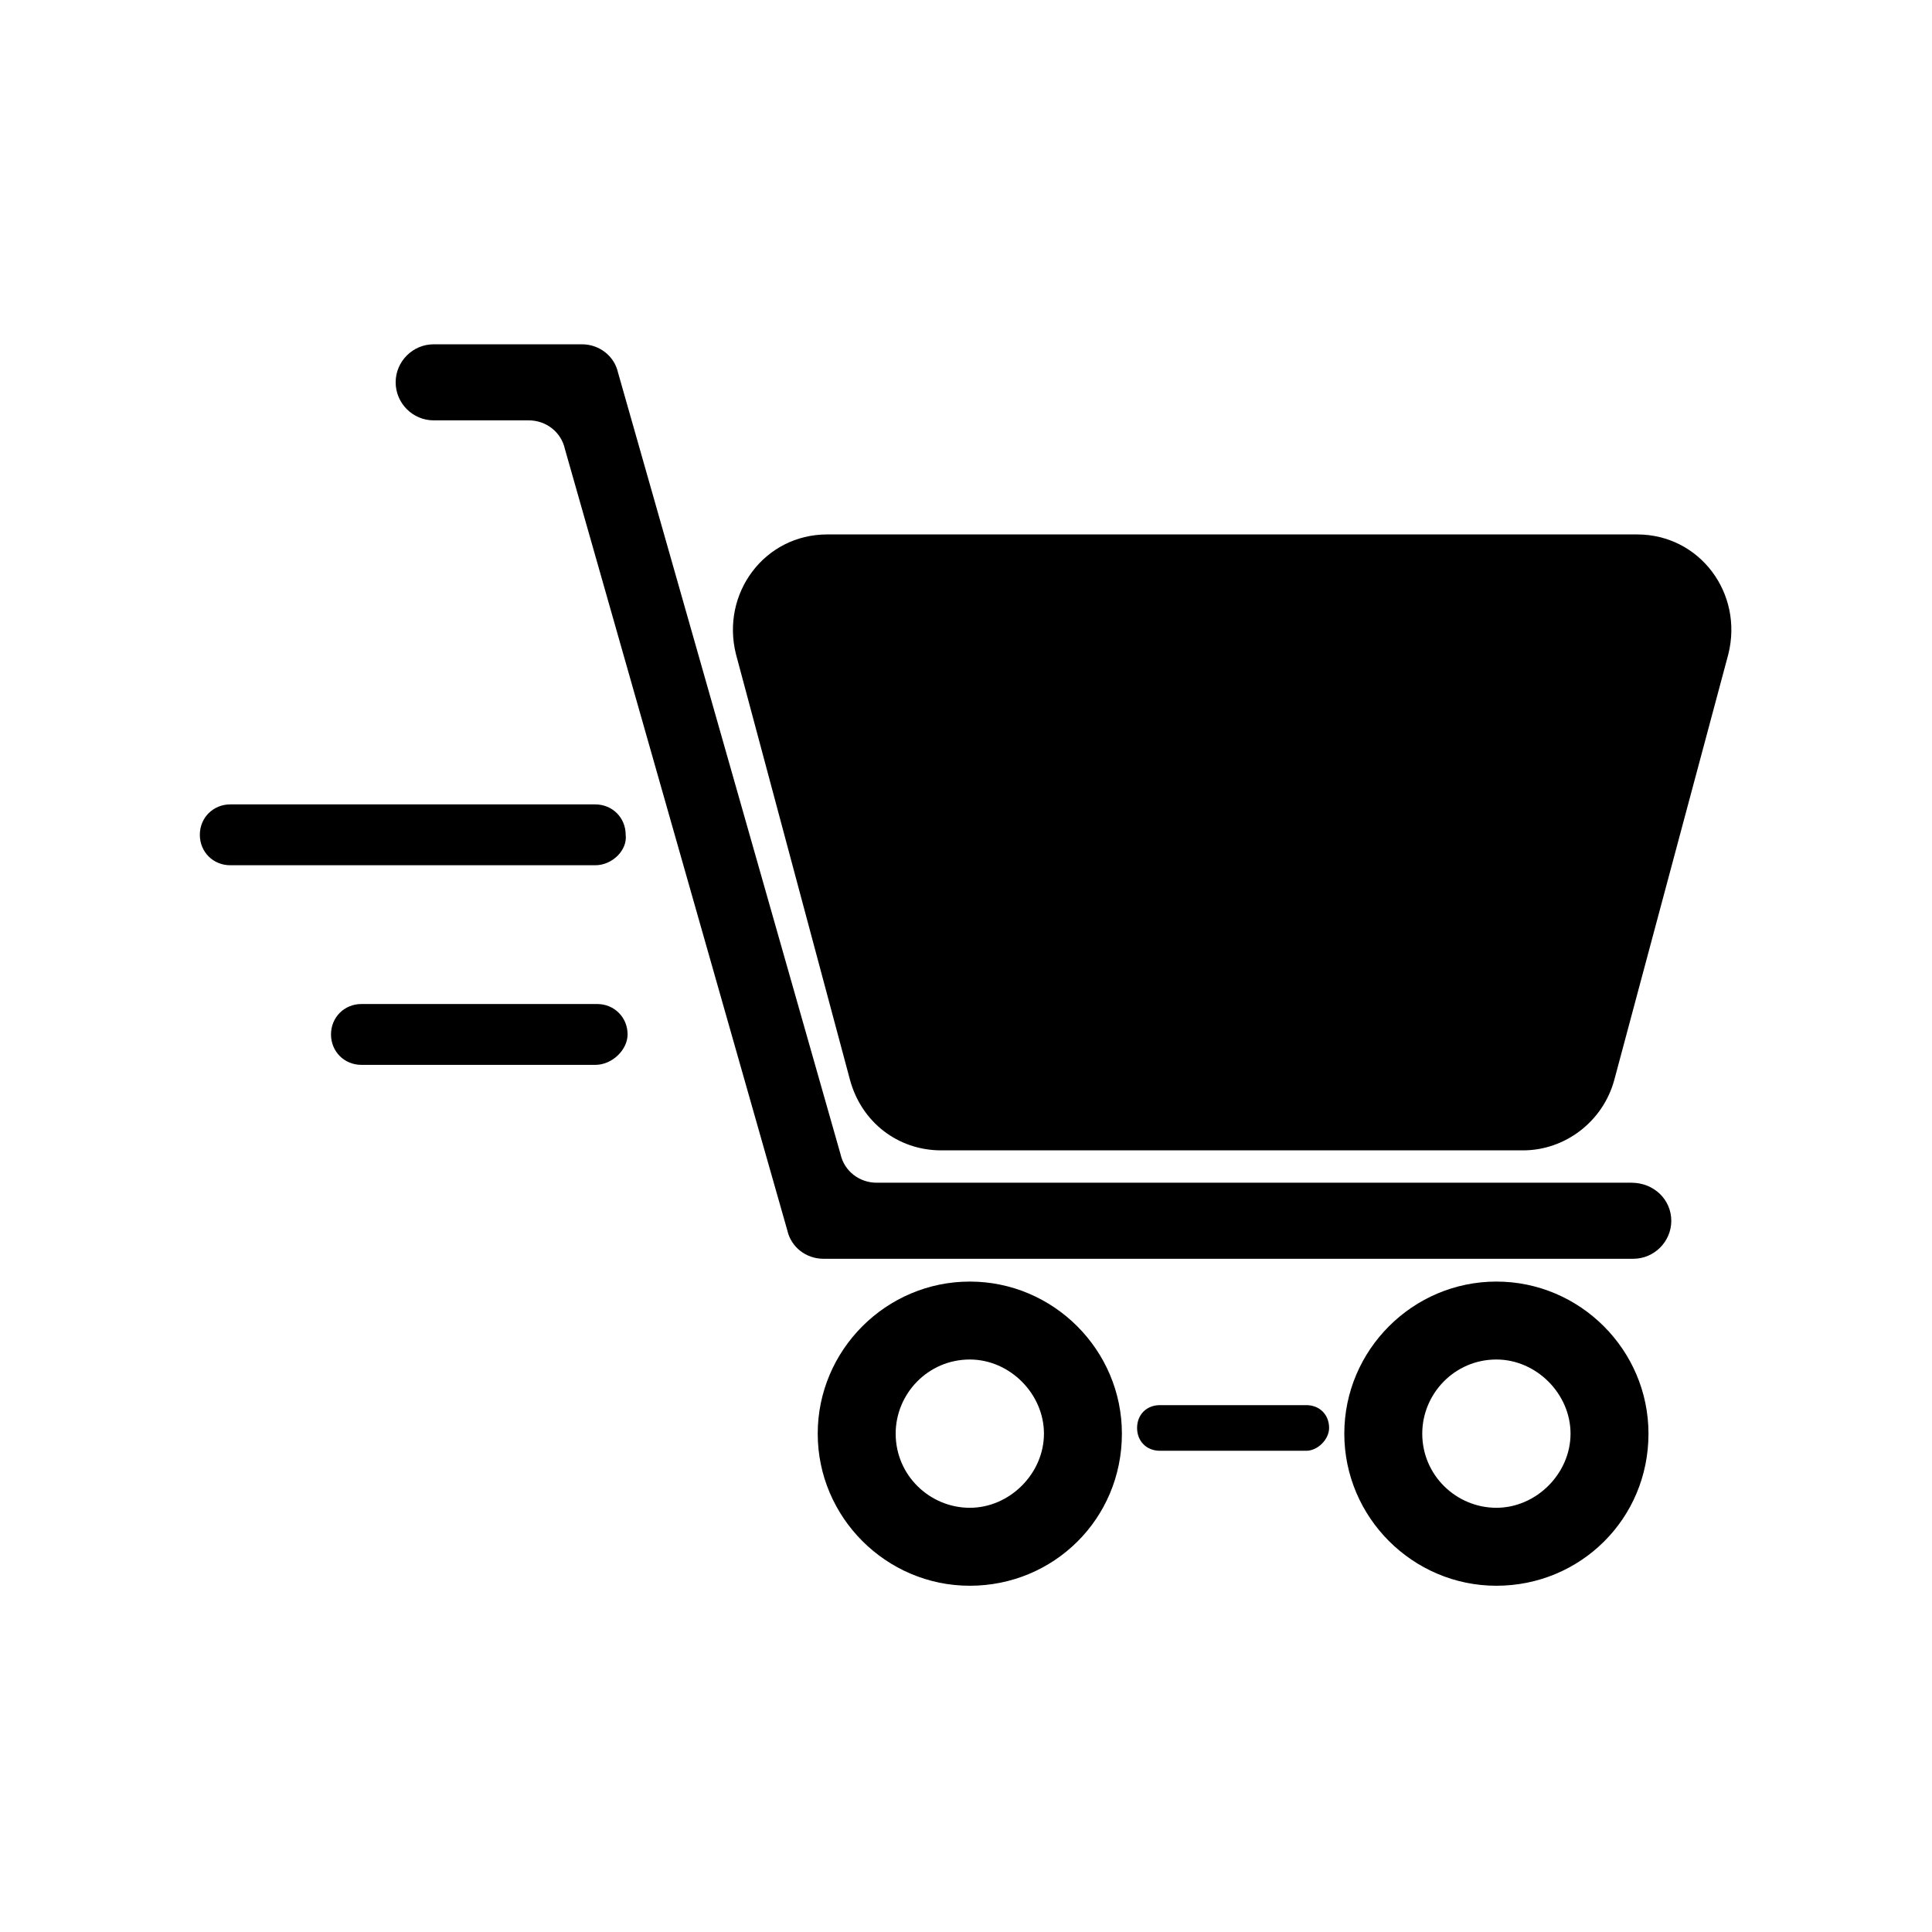
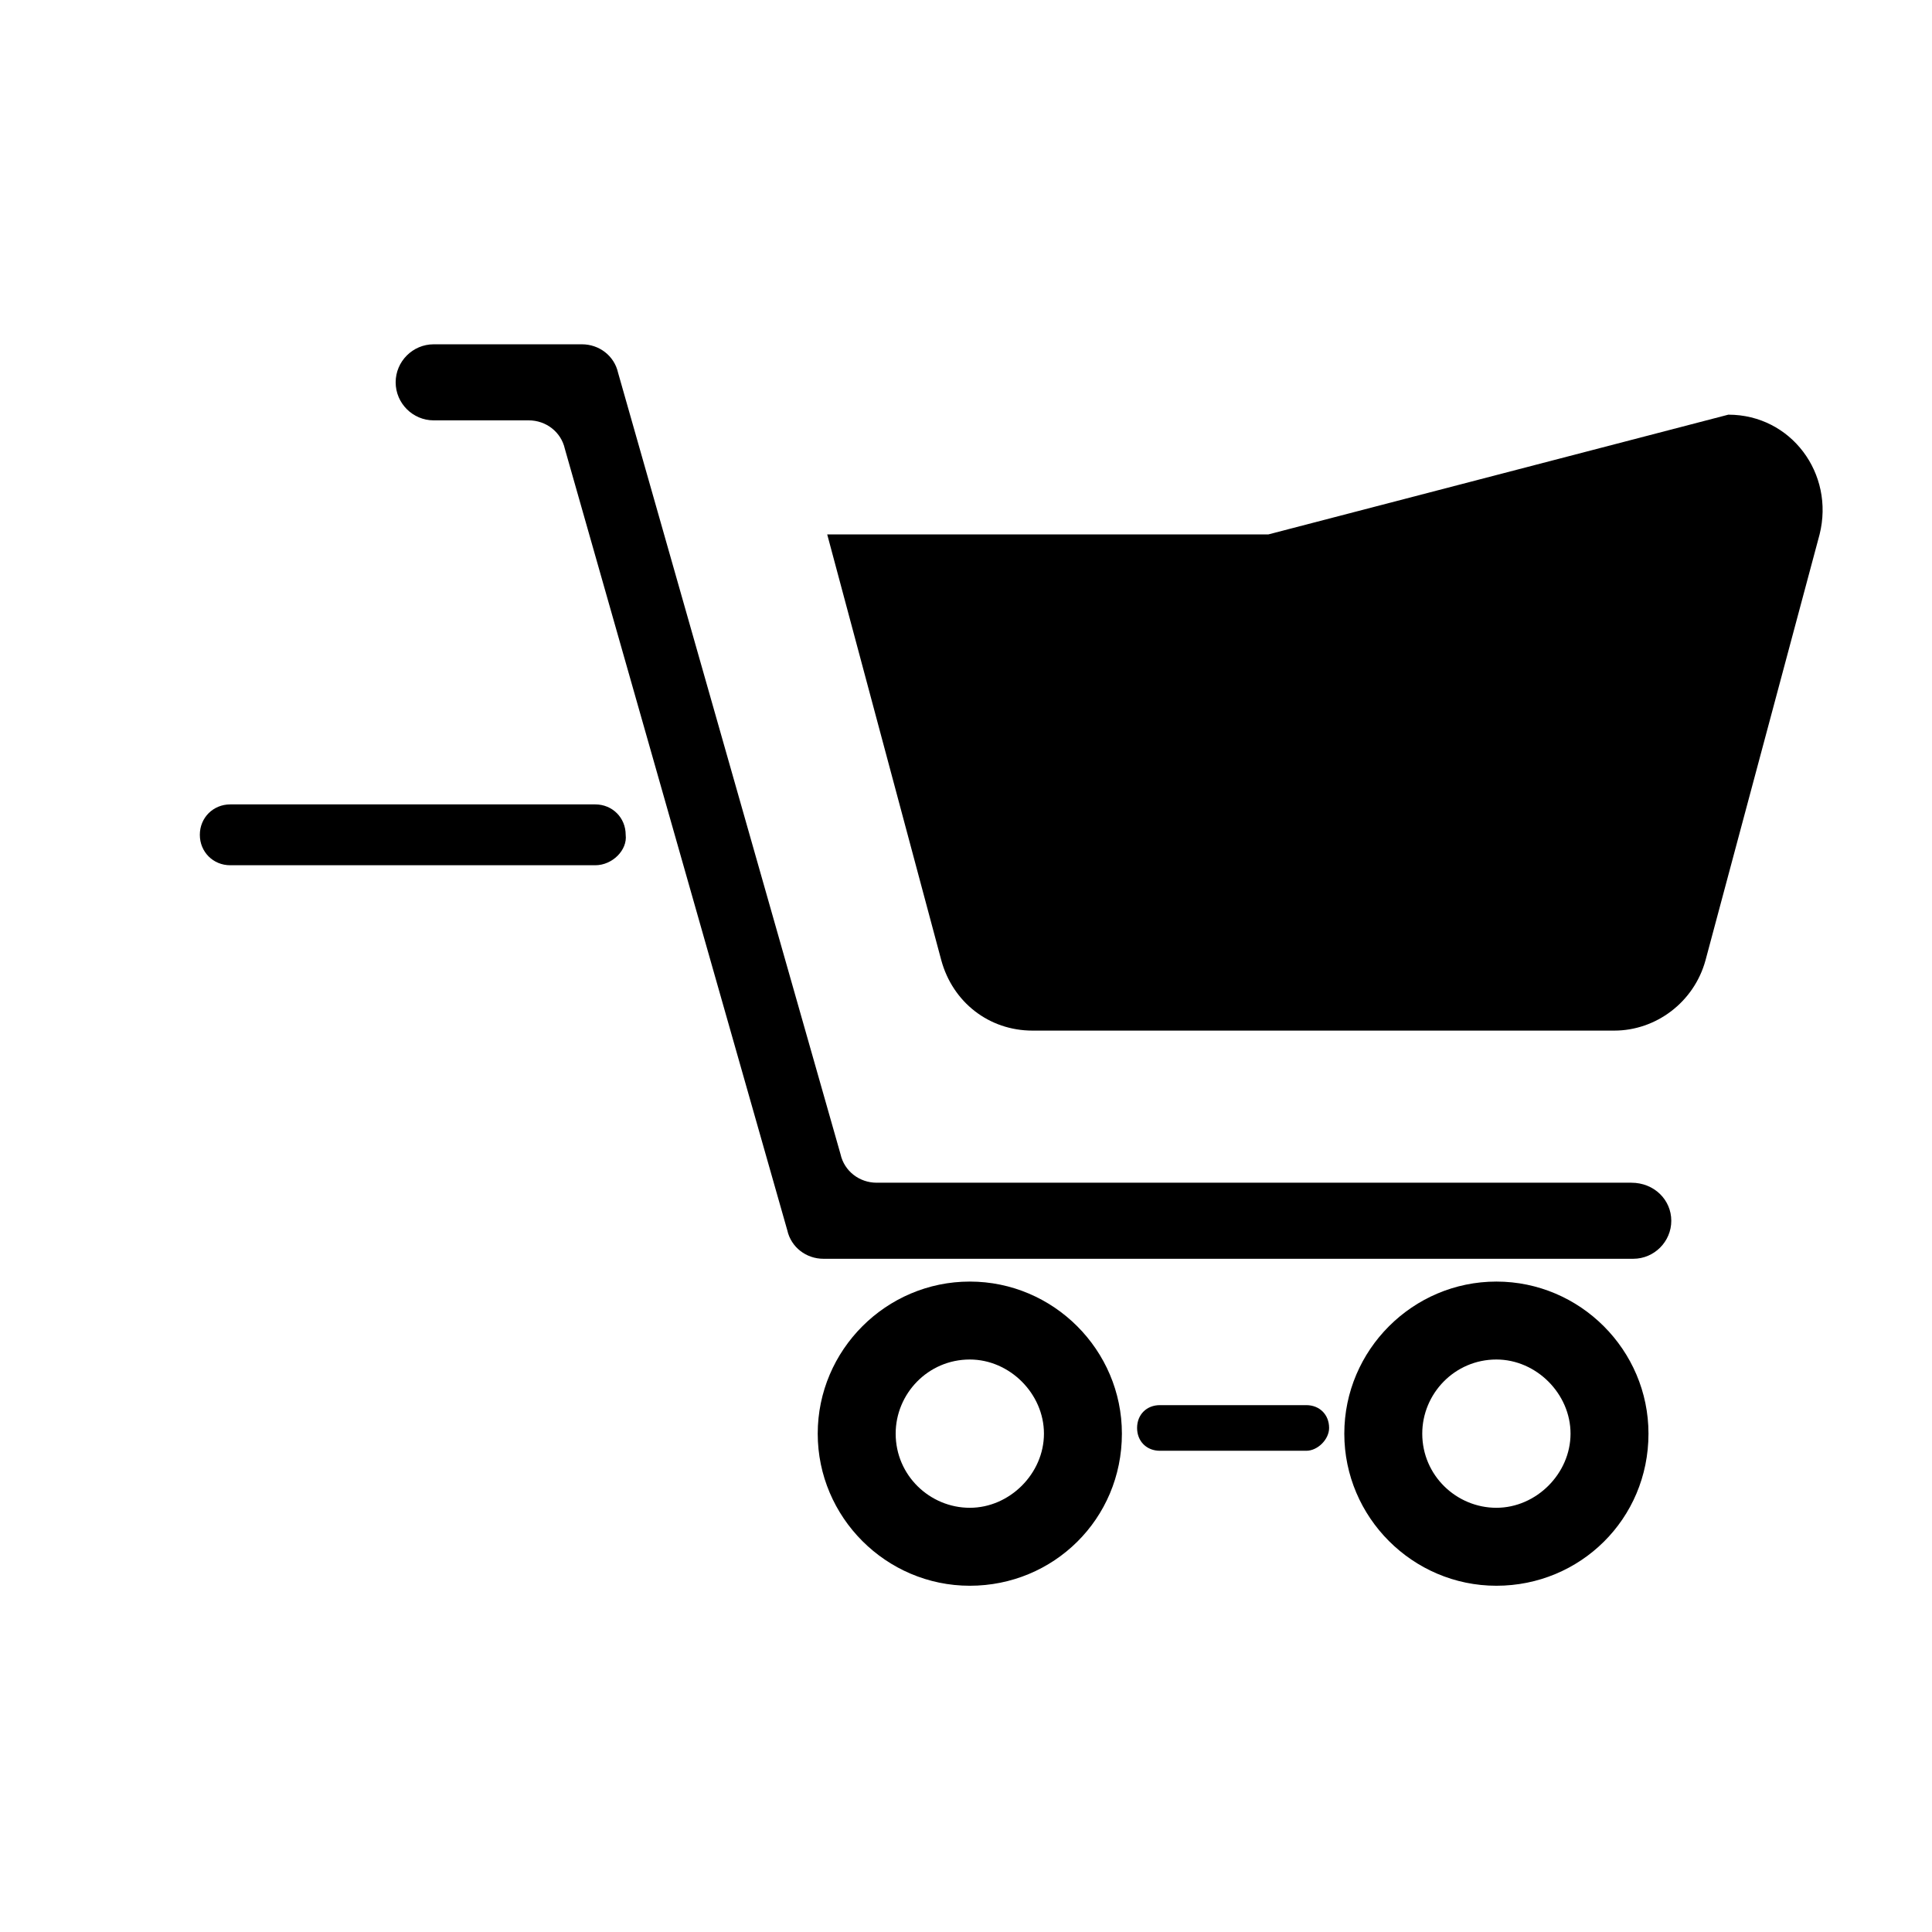
<svg xmlns="http://www.w3.org/2000/svg" fill="#000000" width="800px" height="800px" version="1.1" viewBox="144 144 512 512">
  <g>
    <path d="m586.91 467.51c0 5.543-4.535 10.078-10.078 10.078h-214.62c-4.535 0-8.566-3.023-9.574-7.559l-58.941-207.07c-1.008-4.535-5.039-7.559-9.574-7.559h-25.191c-5.543 0-10.078-4.535-10.078-10.078s4.535-10.078 10.078-10.078h39.297c4.535 0 8.566 3.023 9.574 7.559l58.945 207.07c1.008 4.535 5.039 7.559 9.574 7.559h200.01c6.047 0.004 10.578 4.539 10.578 10.078z" />
    <path d="m401.01 564.24c-22.168 0-40.305-18.137-40.305-40.305s18.137-40.305 40.305-40.305c22.168 0 40.305 18.137 40.305 40.305 0 22.668-18.141 40.305-40.305 40.305zm0-59.957c-11.082 0-19.648 9.07-19.648 19.648 0 11.082 9.07 19.648 19.648 19.648 10.578 0 19.648-9.07 19.648-19.648s-9.07-19.648-19.648-19.648z" />
    <path d="m540.56 564.24c-22.168 0-40.305-18.137-40.305-40.305s18.137-40.305 40.305-40.305 40.305 18.137 40.305 40.305c0 22.668-18.137 40.305-40.305 40.305zm0-59.957c-11.082 0-19.648 9.07-19.648 19.648 0 11.082 9.07 19.648 19.648 19.648s19.648-9.07 19.648-19.648-9.07-19.648-19.648-19.648z" />
    <path d="m490.18 528.47h-38.793c-3.527 0-6.047-2.519-6.047-6.047s2.519-6.047 6.047-6.047h38.793c3.527 0 6.047 2.519 6.047 6.047 0 3.023-3.023 6.047-6.047 6.047z" />
-     <path d="m480.11 285.63h-116.89c-16.625 0-28.215 15.617-24.184 31.738l30.23 112.85c3.023 11.082 12.594 18.641 24.184 18.641h154.16c11.082 0 21.16-7.559 24.184-18.641l30.23-112.85c4.031-16.121-7.559-31.738-24.184-31.738z" />
+     <path d="m480.11 285.63h-116.89l30.23 112.85c3.023 11.082 12.594 18.641 24.184 18.641h154.16c11.082 0 21.16-7.559 24.184-18.641l30.23-112.85c4.031-16.121-7.559-31.738-24.184-31.738z" />
    <path d="m301.75 373.3h-96.73c-4.535 0-8.062-3.527-8.062-8.062s3.527-8.062 8.062-8.062h96.73c4.535 0 8.062 3.527 8.062 8.062 0.504 4.031-3.527 8.062-8.062 8.062z" />
-     <path d="m301.75 426.2h-61.969c-4.535 0-8.062-3.527-8.062-8.062 0-4.535 3.527-8.062 8.062-8.062h62.473c4.535 0 8.062 3.527 8.062 8.062 0 4.035-4.031 8.062-8.566 8.062z" />
  </g>
</svg>